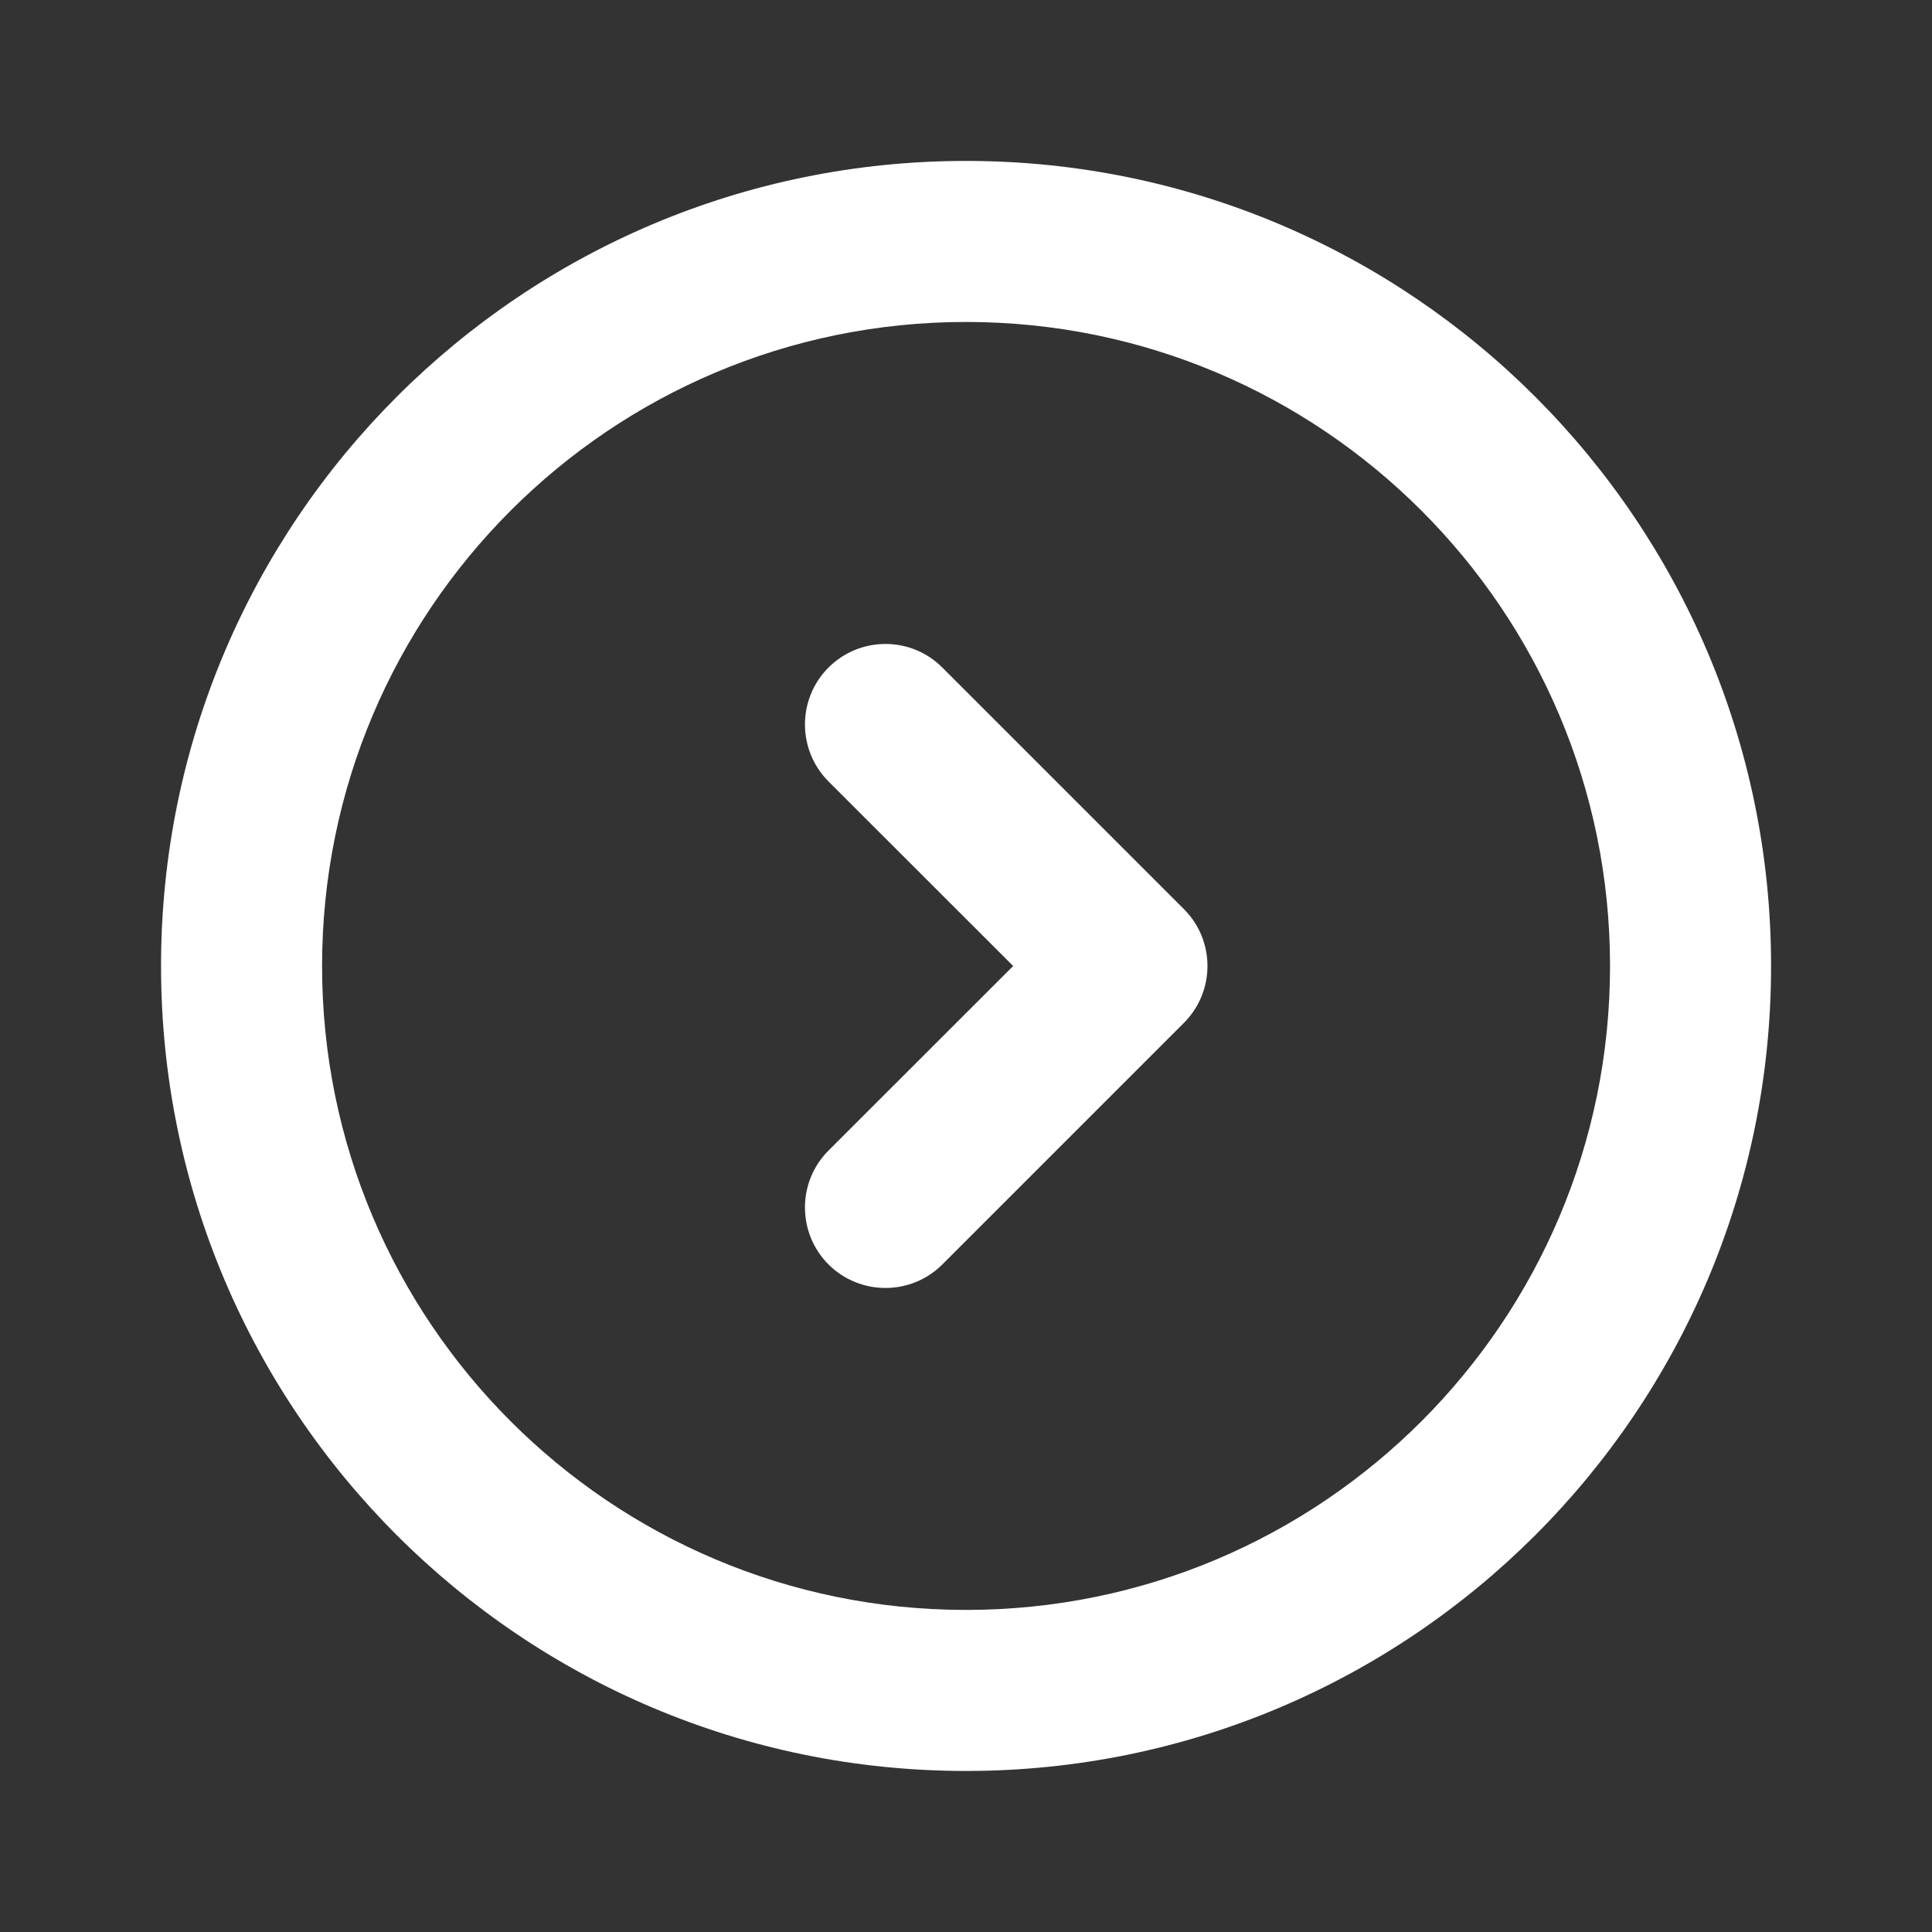
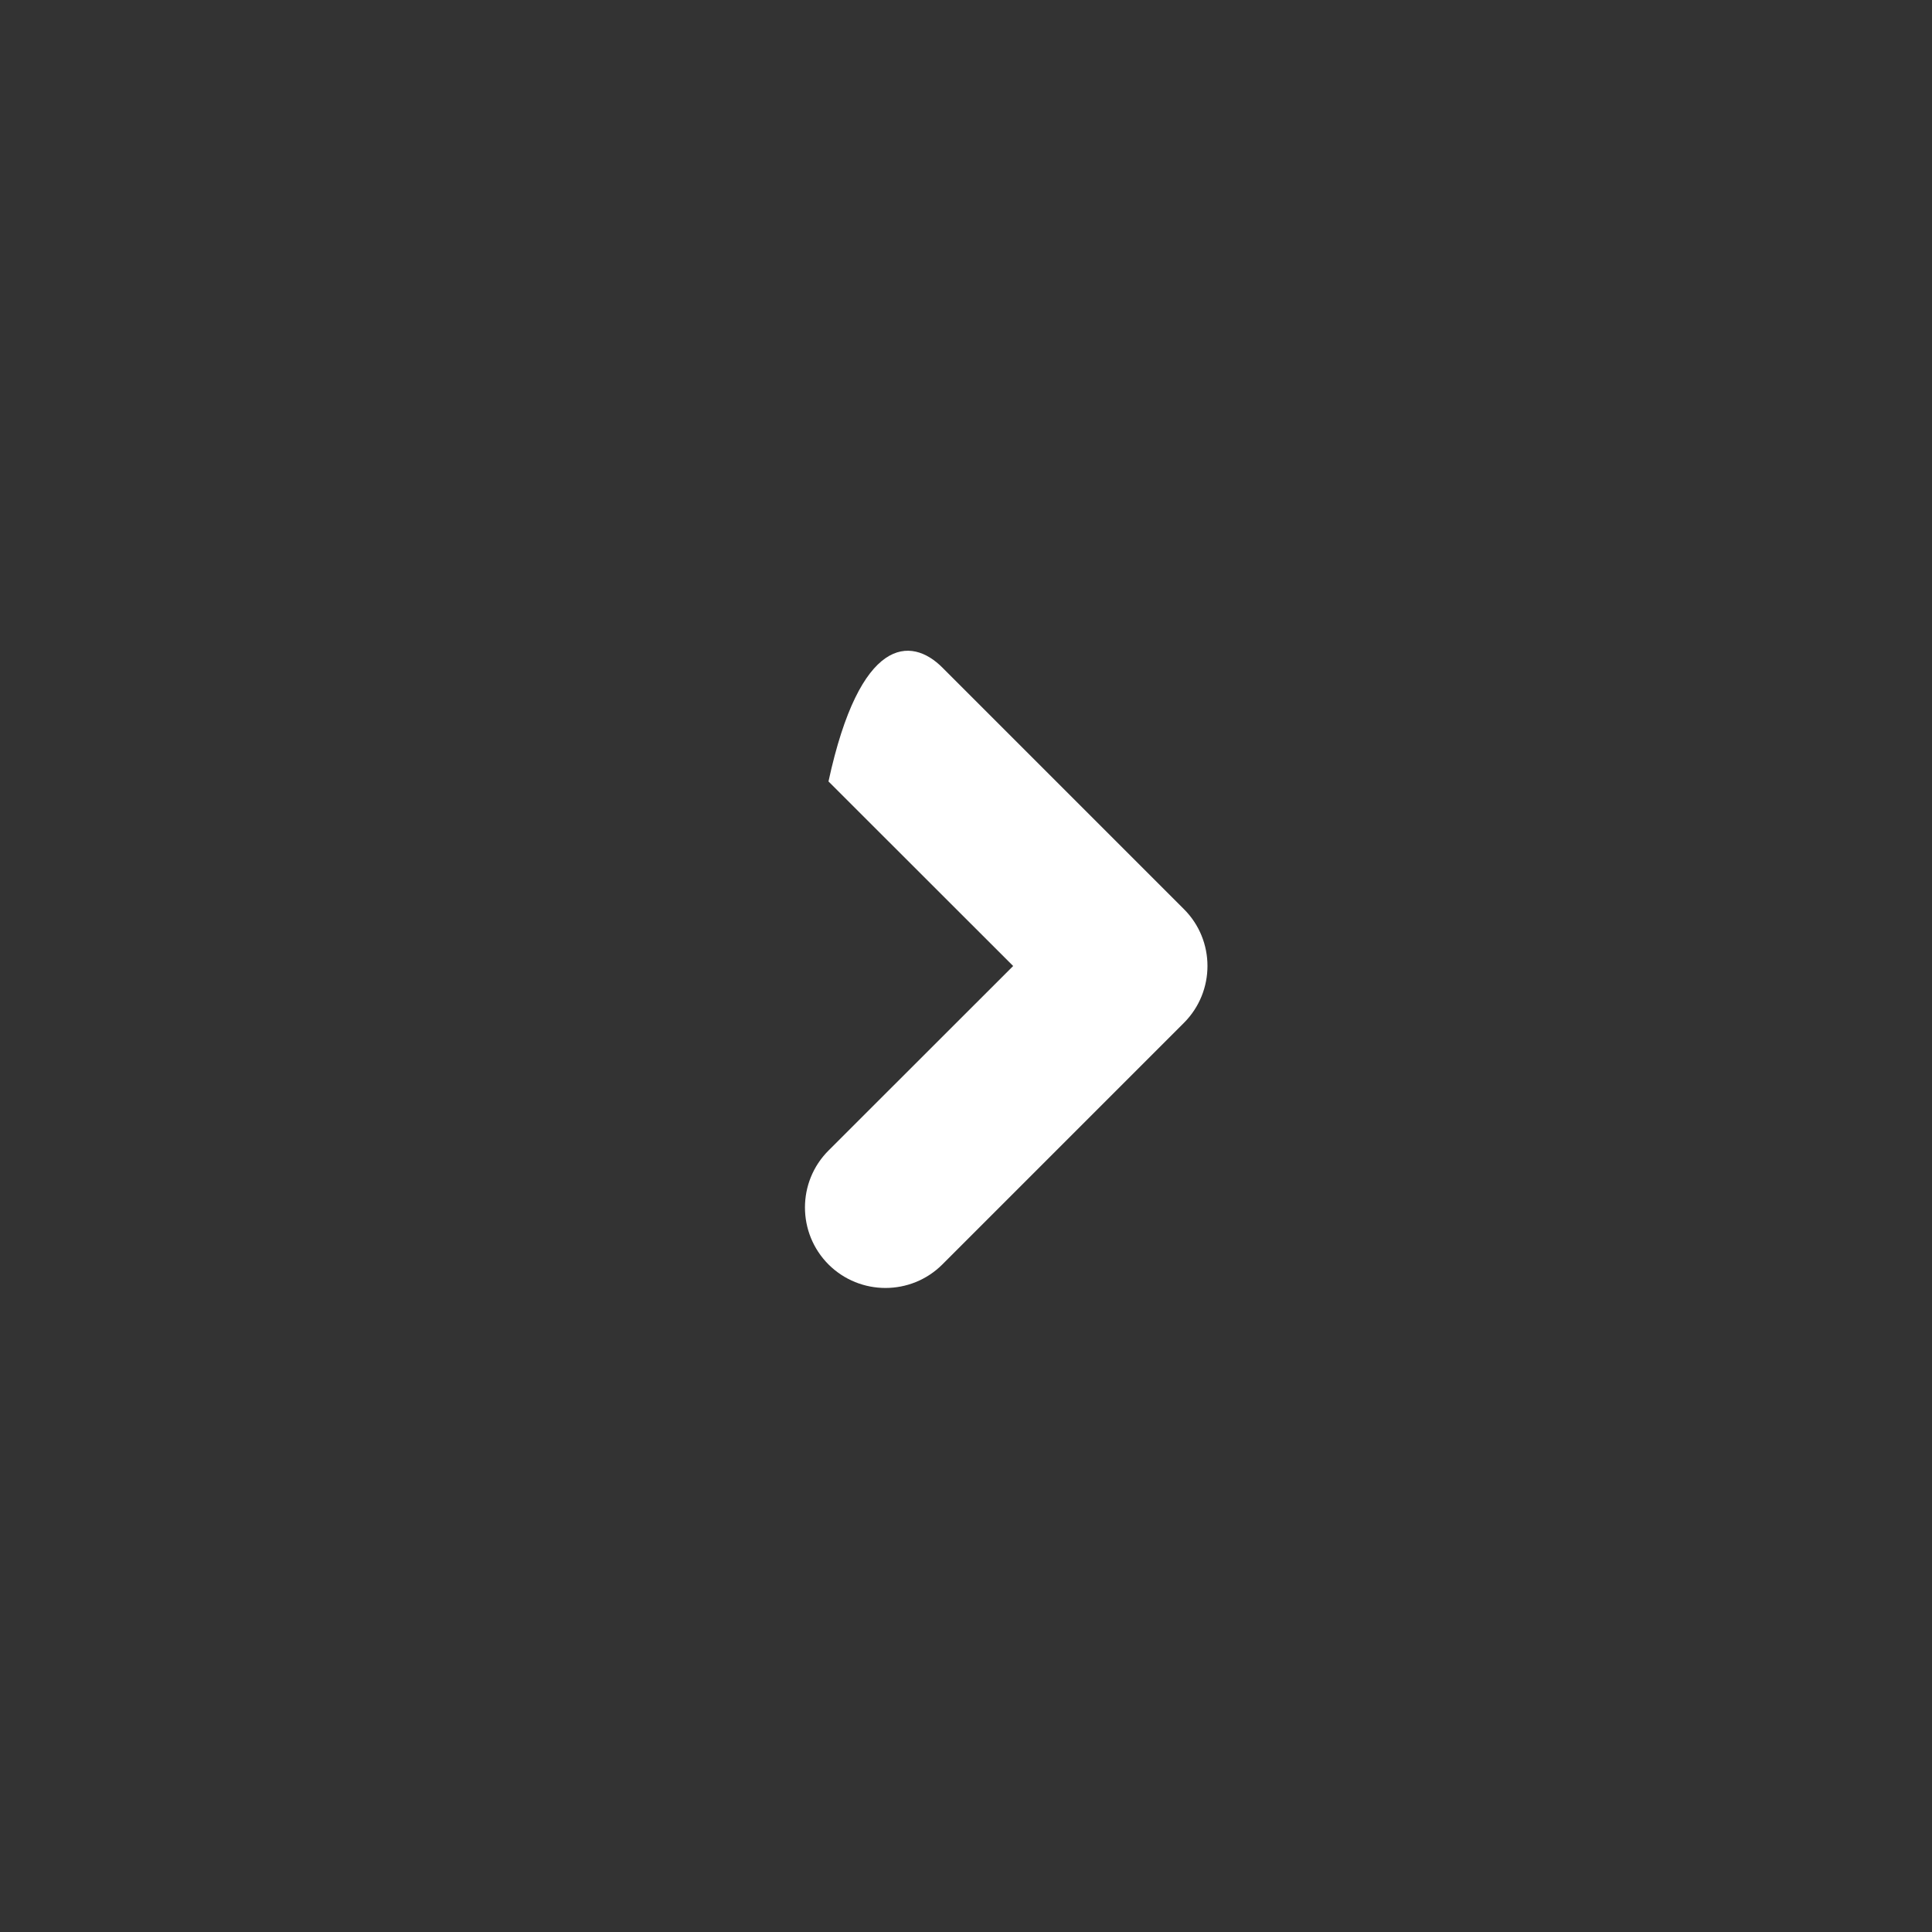
<svg xmlns="http://www.w3.org/2000/svg" width="17" height="17" viewBox="0 0 17 17" fill="none">
  <rect x="0" y="0" width="17" height="17" fill="#333333" stroke="none" />
-   <path fill-rule="evenodd" clip-rule="evenodd" d="M2.834 8.5C2.834 11.629 5.371 14.166 8.5 14.166C11.63 14.166 14.167 11.629 14.167 8.5C14.167 5.37 11.63 2.833 8.5 2.833C5.371 2.833 2.834 5.37 2.834 8.5ZM8.5 15.583C4.588 15.583 1.417 12.412 1.417 8.5C1.417 4.588 4.588 1.416 8.5 1.416C12.412 1.416 15.584 4.588 15.584 8.5C15.584 12.412 12.412 15.583 8.5 15.583Z" fill="white" />
-   <path fill-rule="evenodd" clip-rule="evenodd" d="M7.29 11.126C7.014 10.849 7.014 10.4 7.29 10.124L8.915 8.5L7.29 6.876C7.014 6.599 7.014 6.15 7.29 5.874C7.567 5.597 8.016 5.597 8.292 5.874L10.417 7.999C10.694 8.275 10.694 8.724 10.417 9.001L8.292 11.126C8.016 11.402 7.567 11.402 7.29 11.126Z" fill="white" />
+   <path fill-rule="evenodd" clip-rule="evenodd" d="M7.29 11.126C7.014 10.849 7.014 10.4 7.29 10.124L8.915 8.5L7.29 6.876C7.567 5.597 8.016 5.597 8.292 5.874L10.417 7.999C10.694 8.275 10.694 8.724 10.417 9.001L8.292 11.126C8.016 11.402 7.567 11.402 7.29 11.126Z" fill="white" />
</svg>